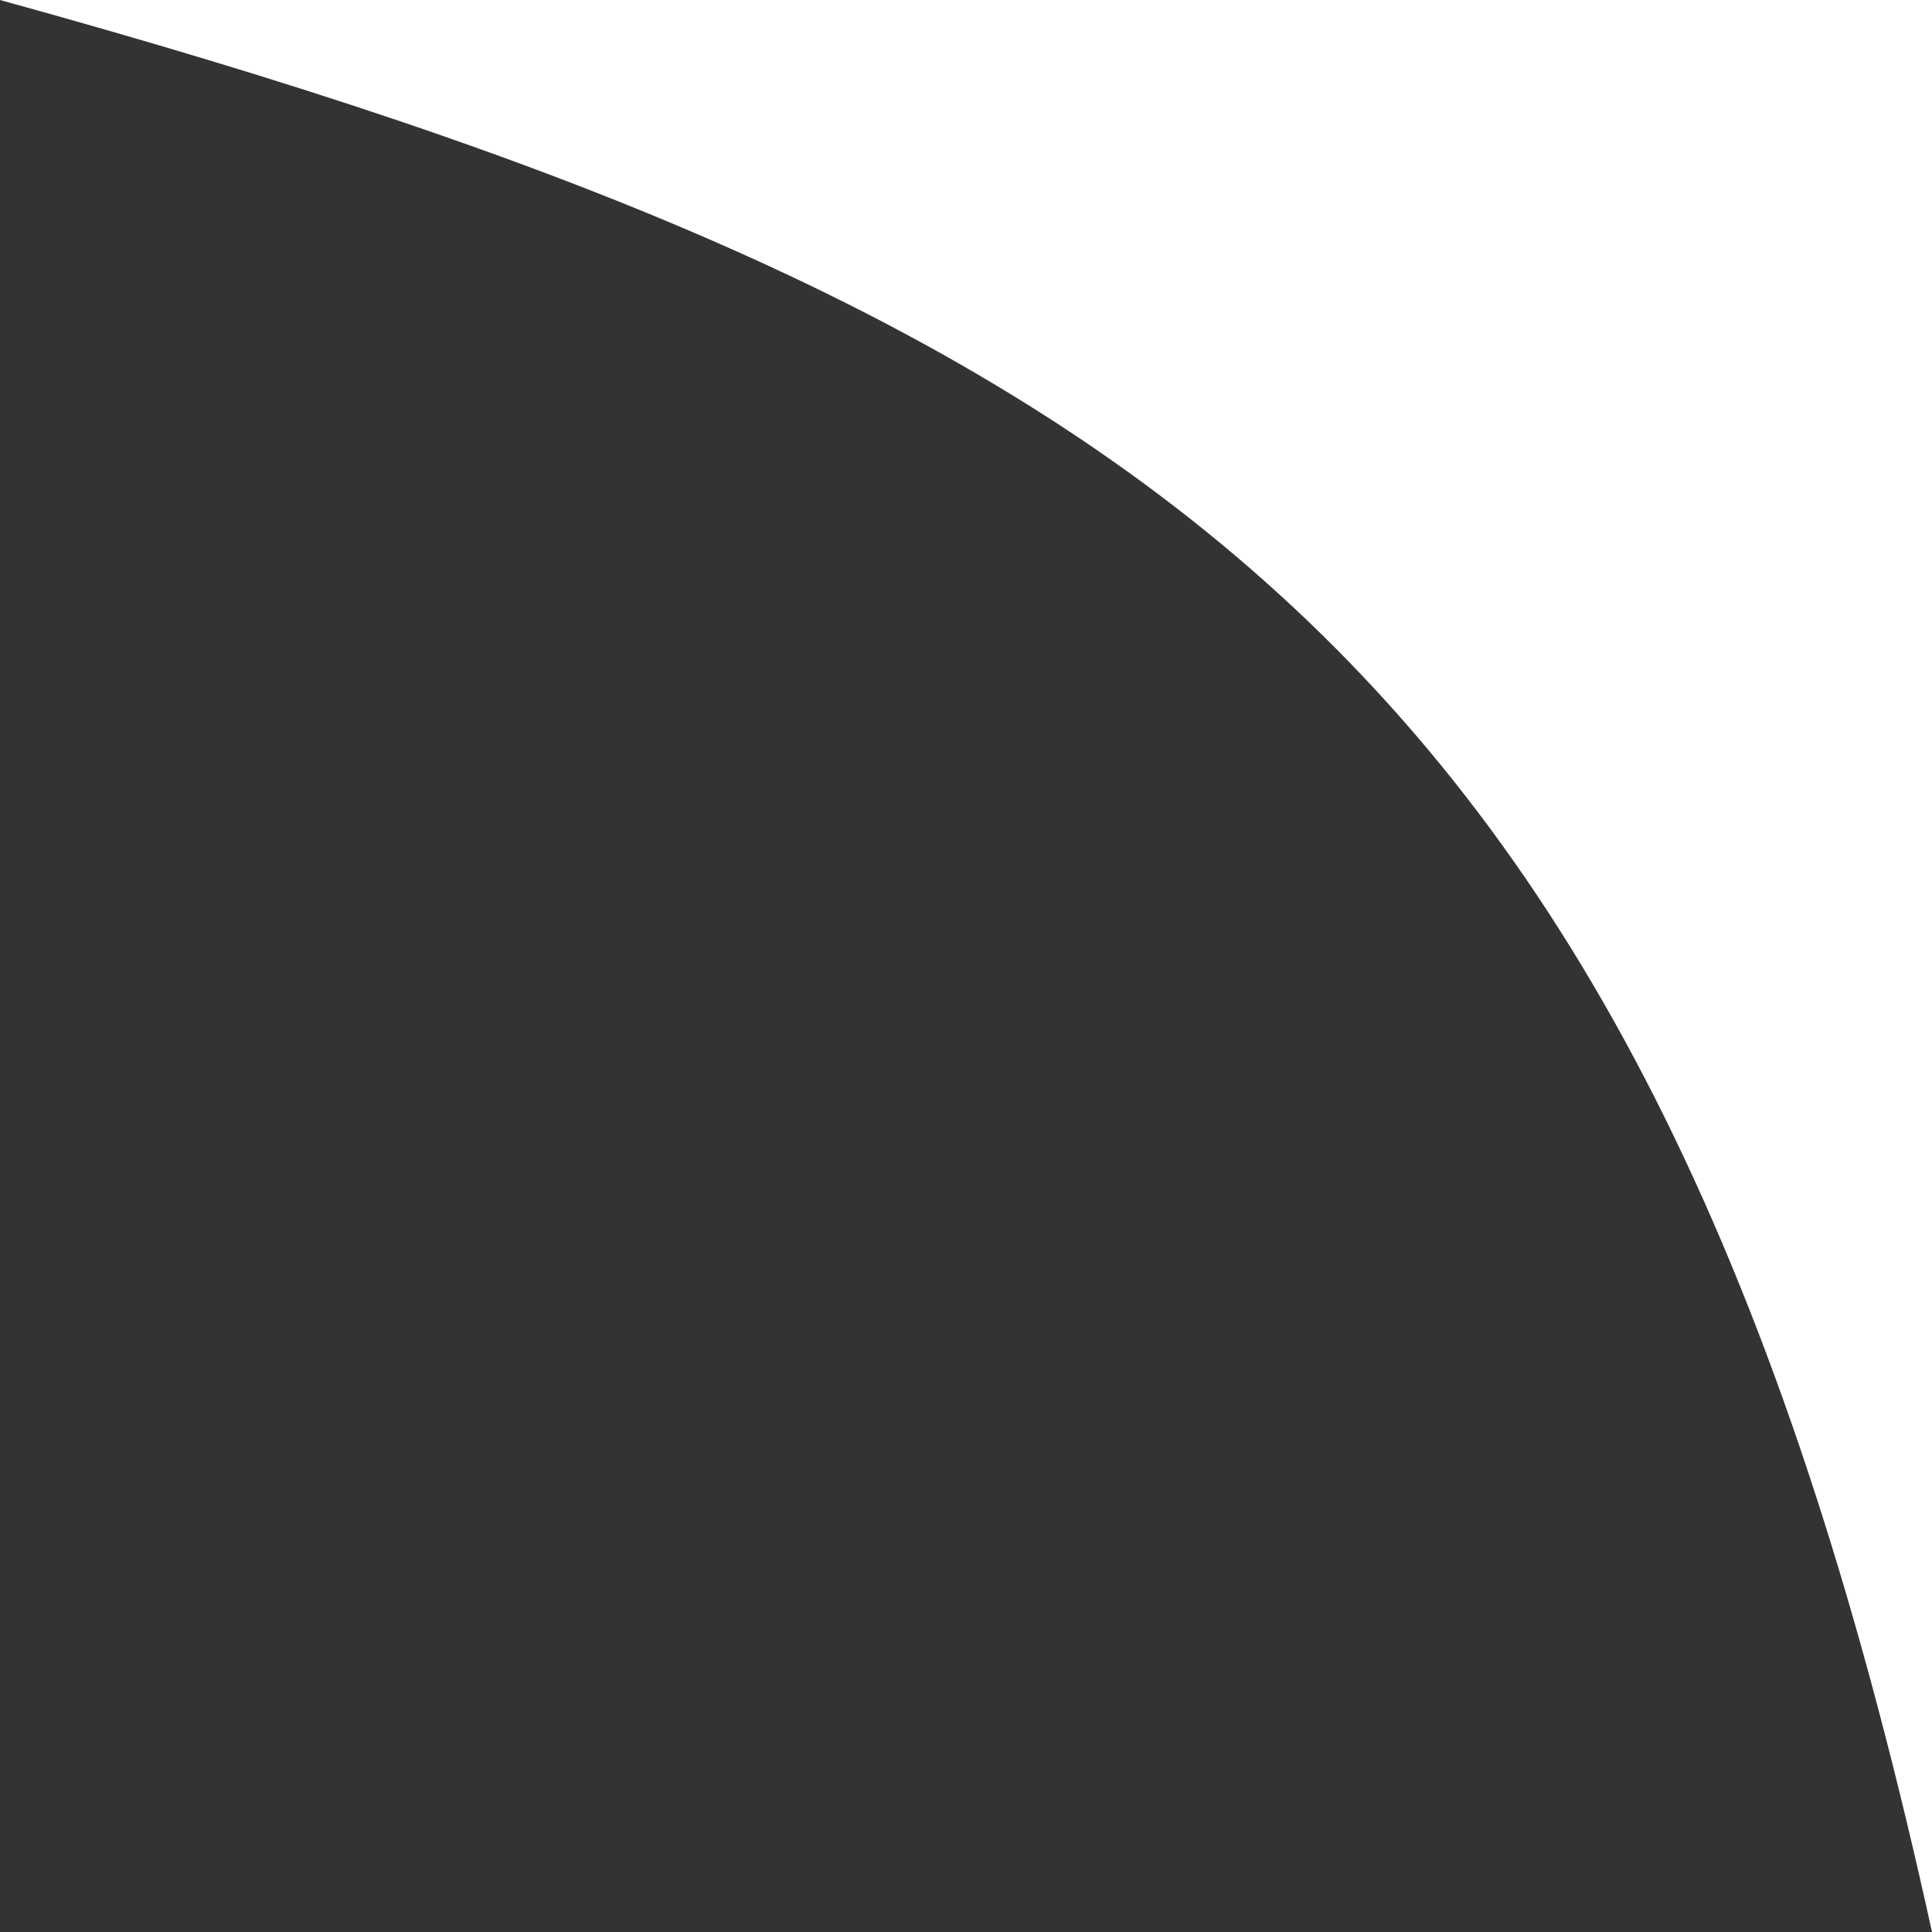
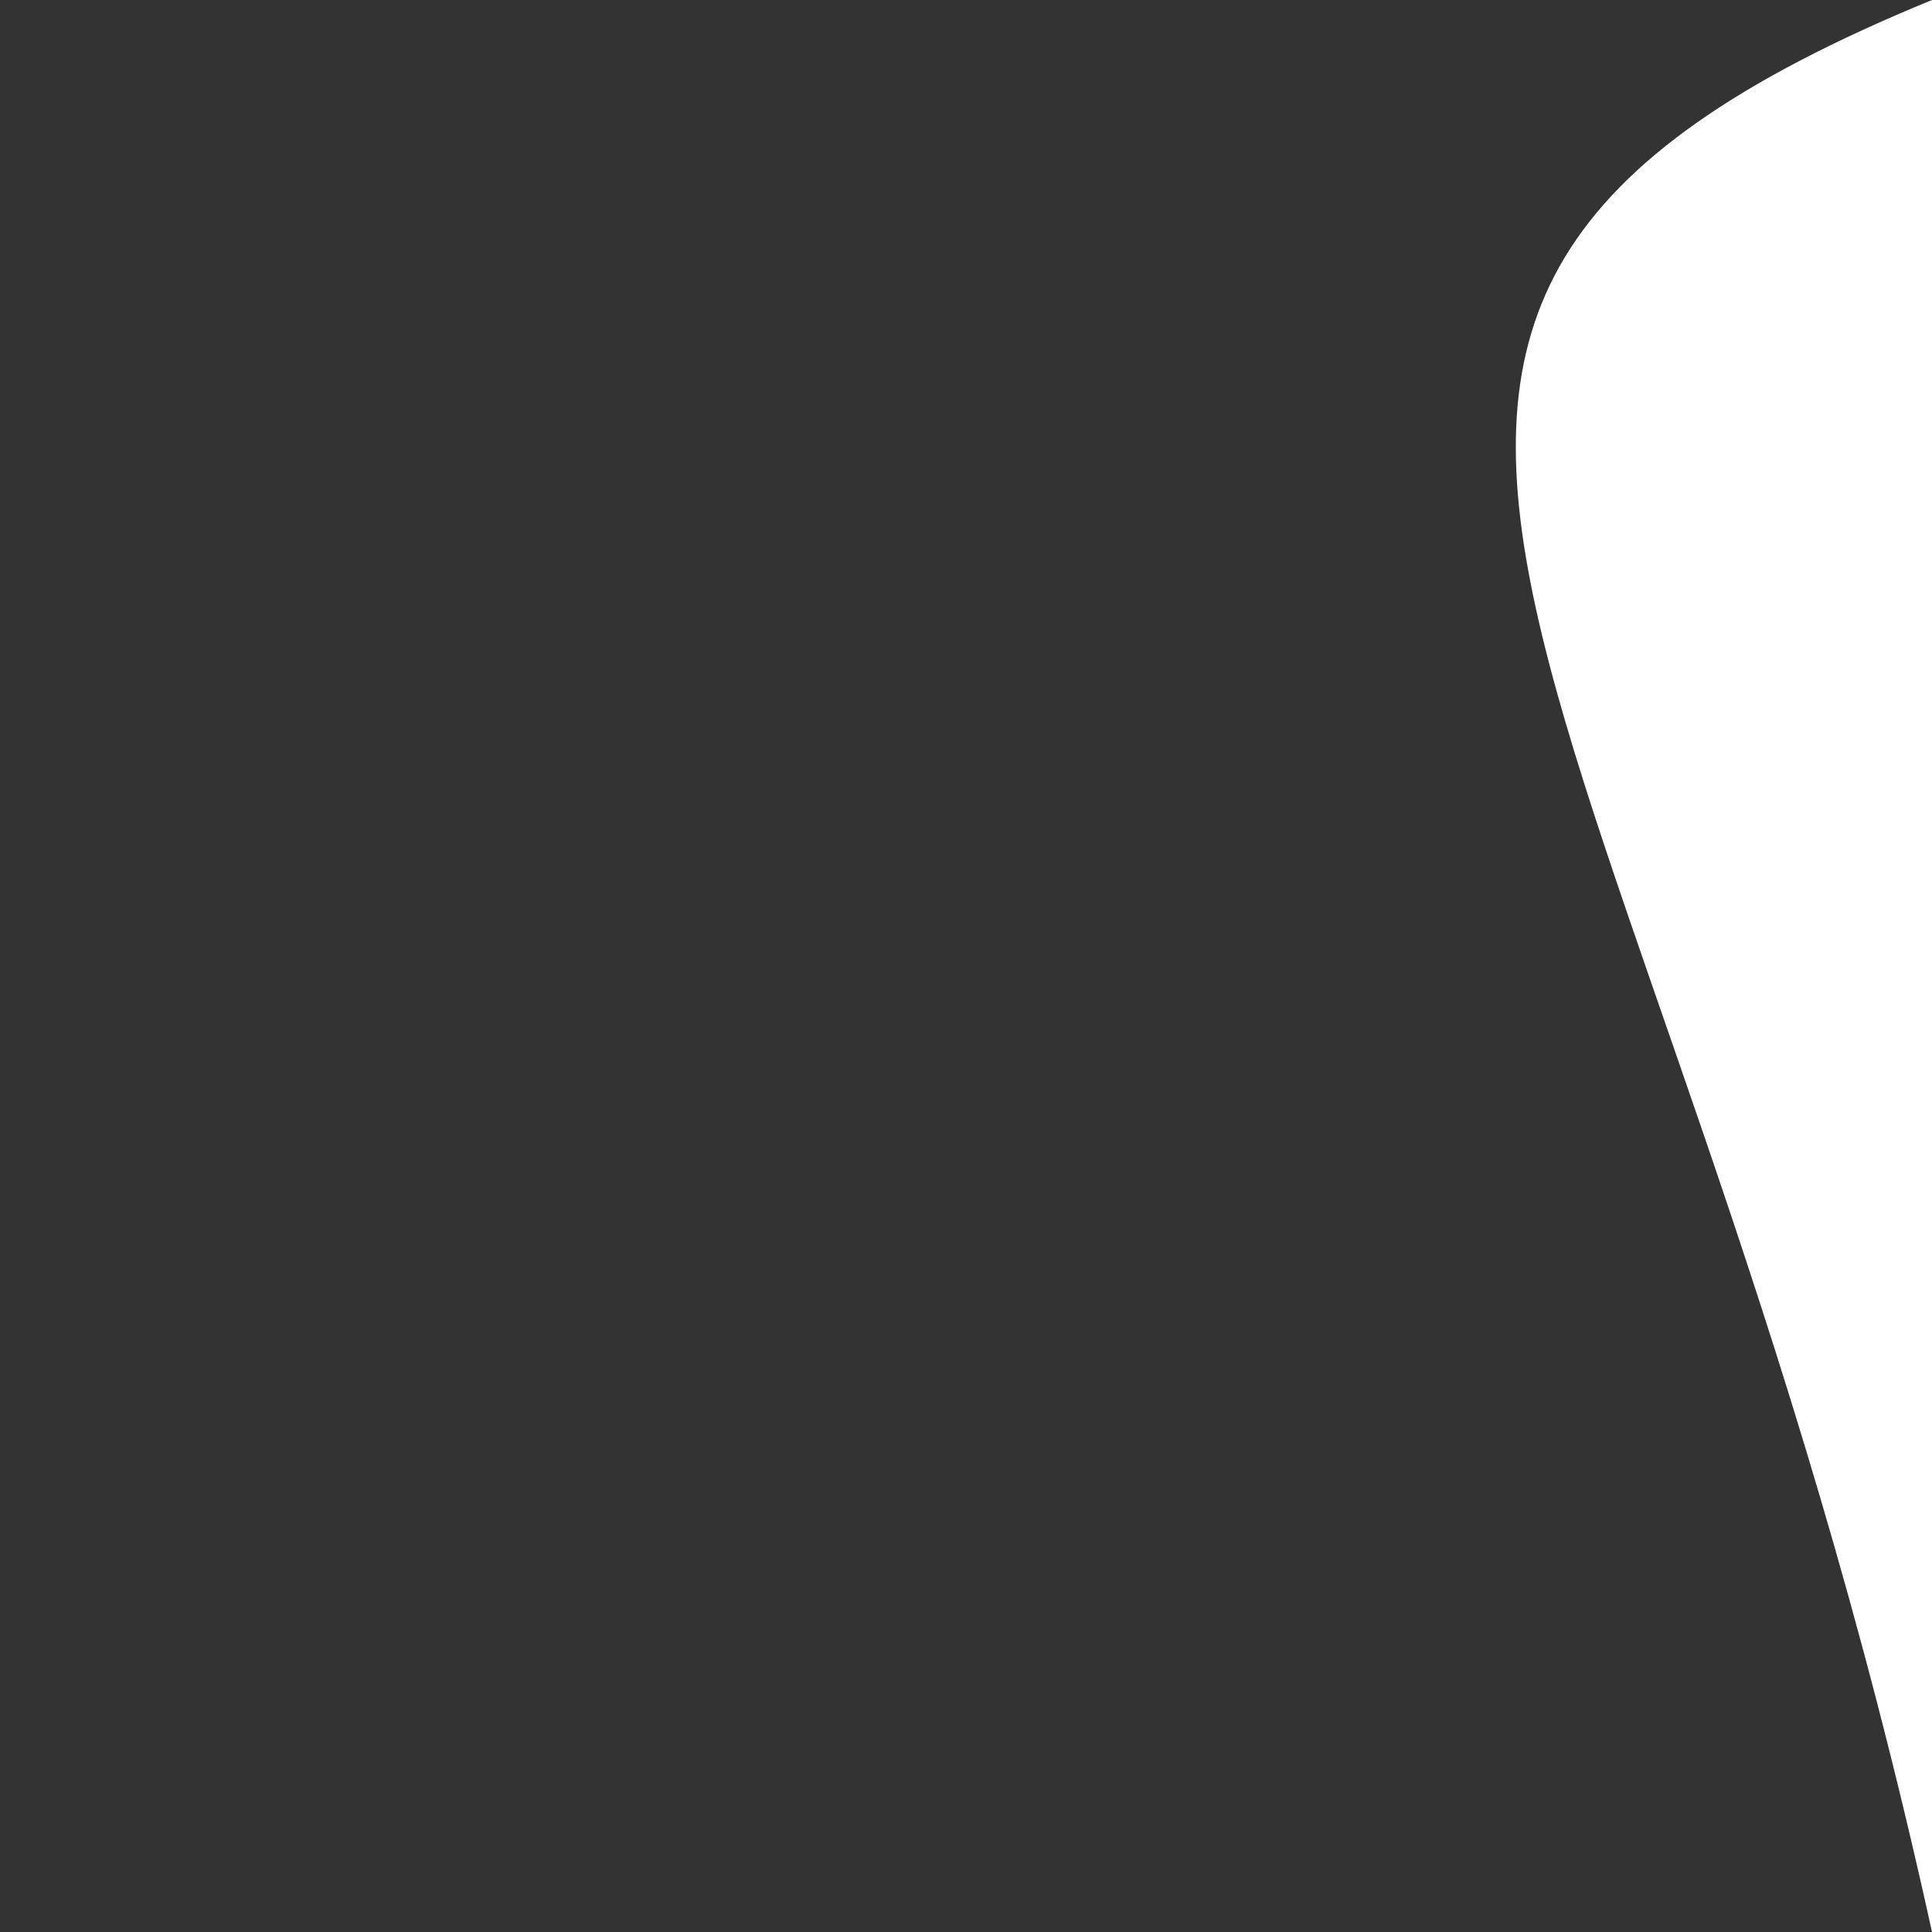
<svg xmlns="http://www.w3.org/2000/svg" width="16" height="16" viewBox="0 0 16 16" fill="none">
  <rect x="0" y="0" width="16" height="16" fill="#333333" stroke="none" />
-   <path d="M16 16V0H0C9.563 2.637 13.688 5.462 16 16Z" fill="white" />
+   <path d="M16 16V0C9.563 2.637 13.688 5.462 16 16Z" fill="white" />
</svg>